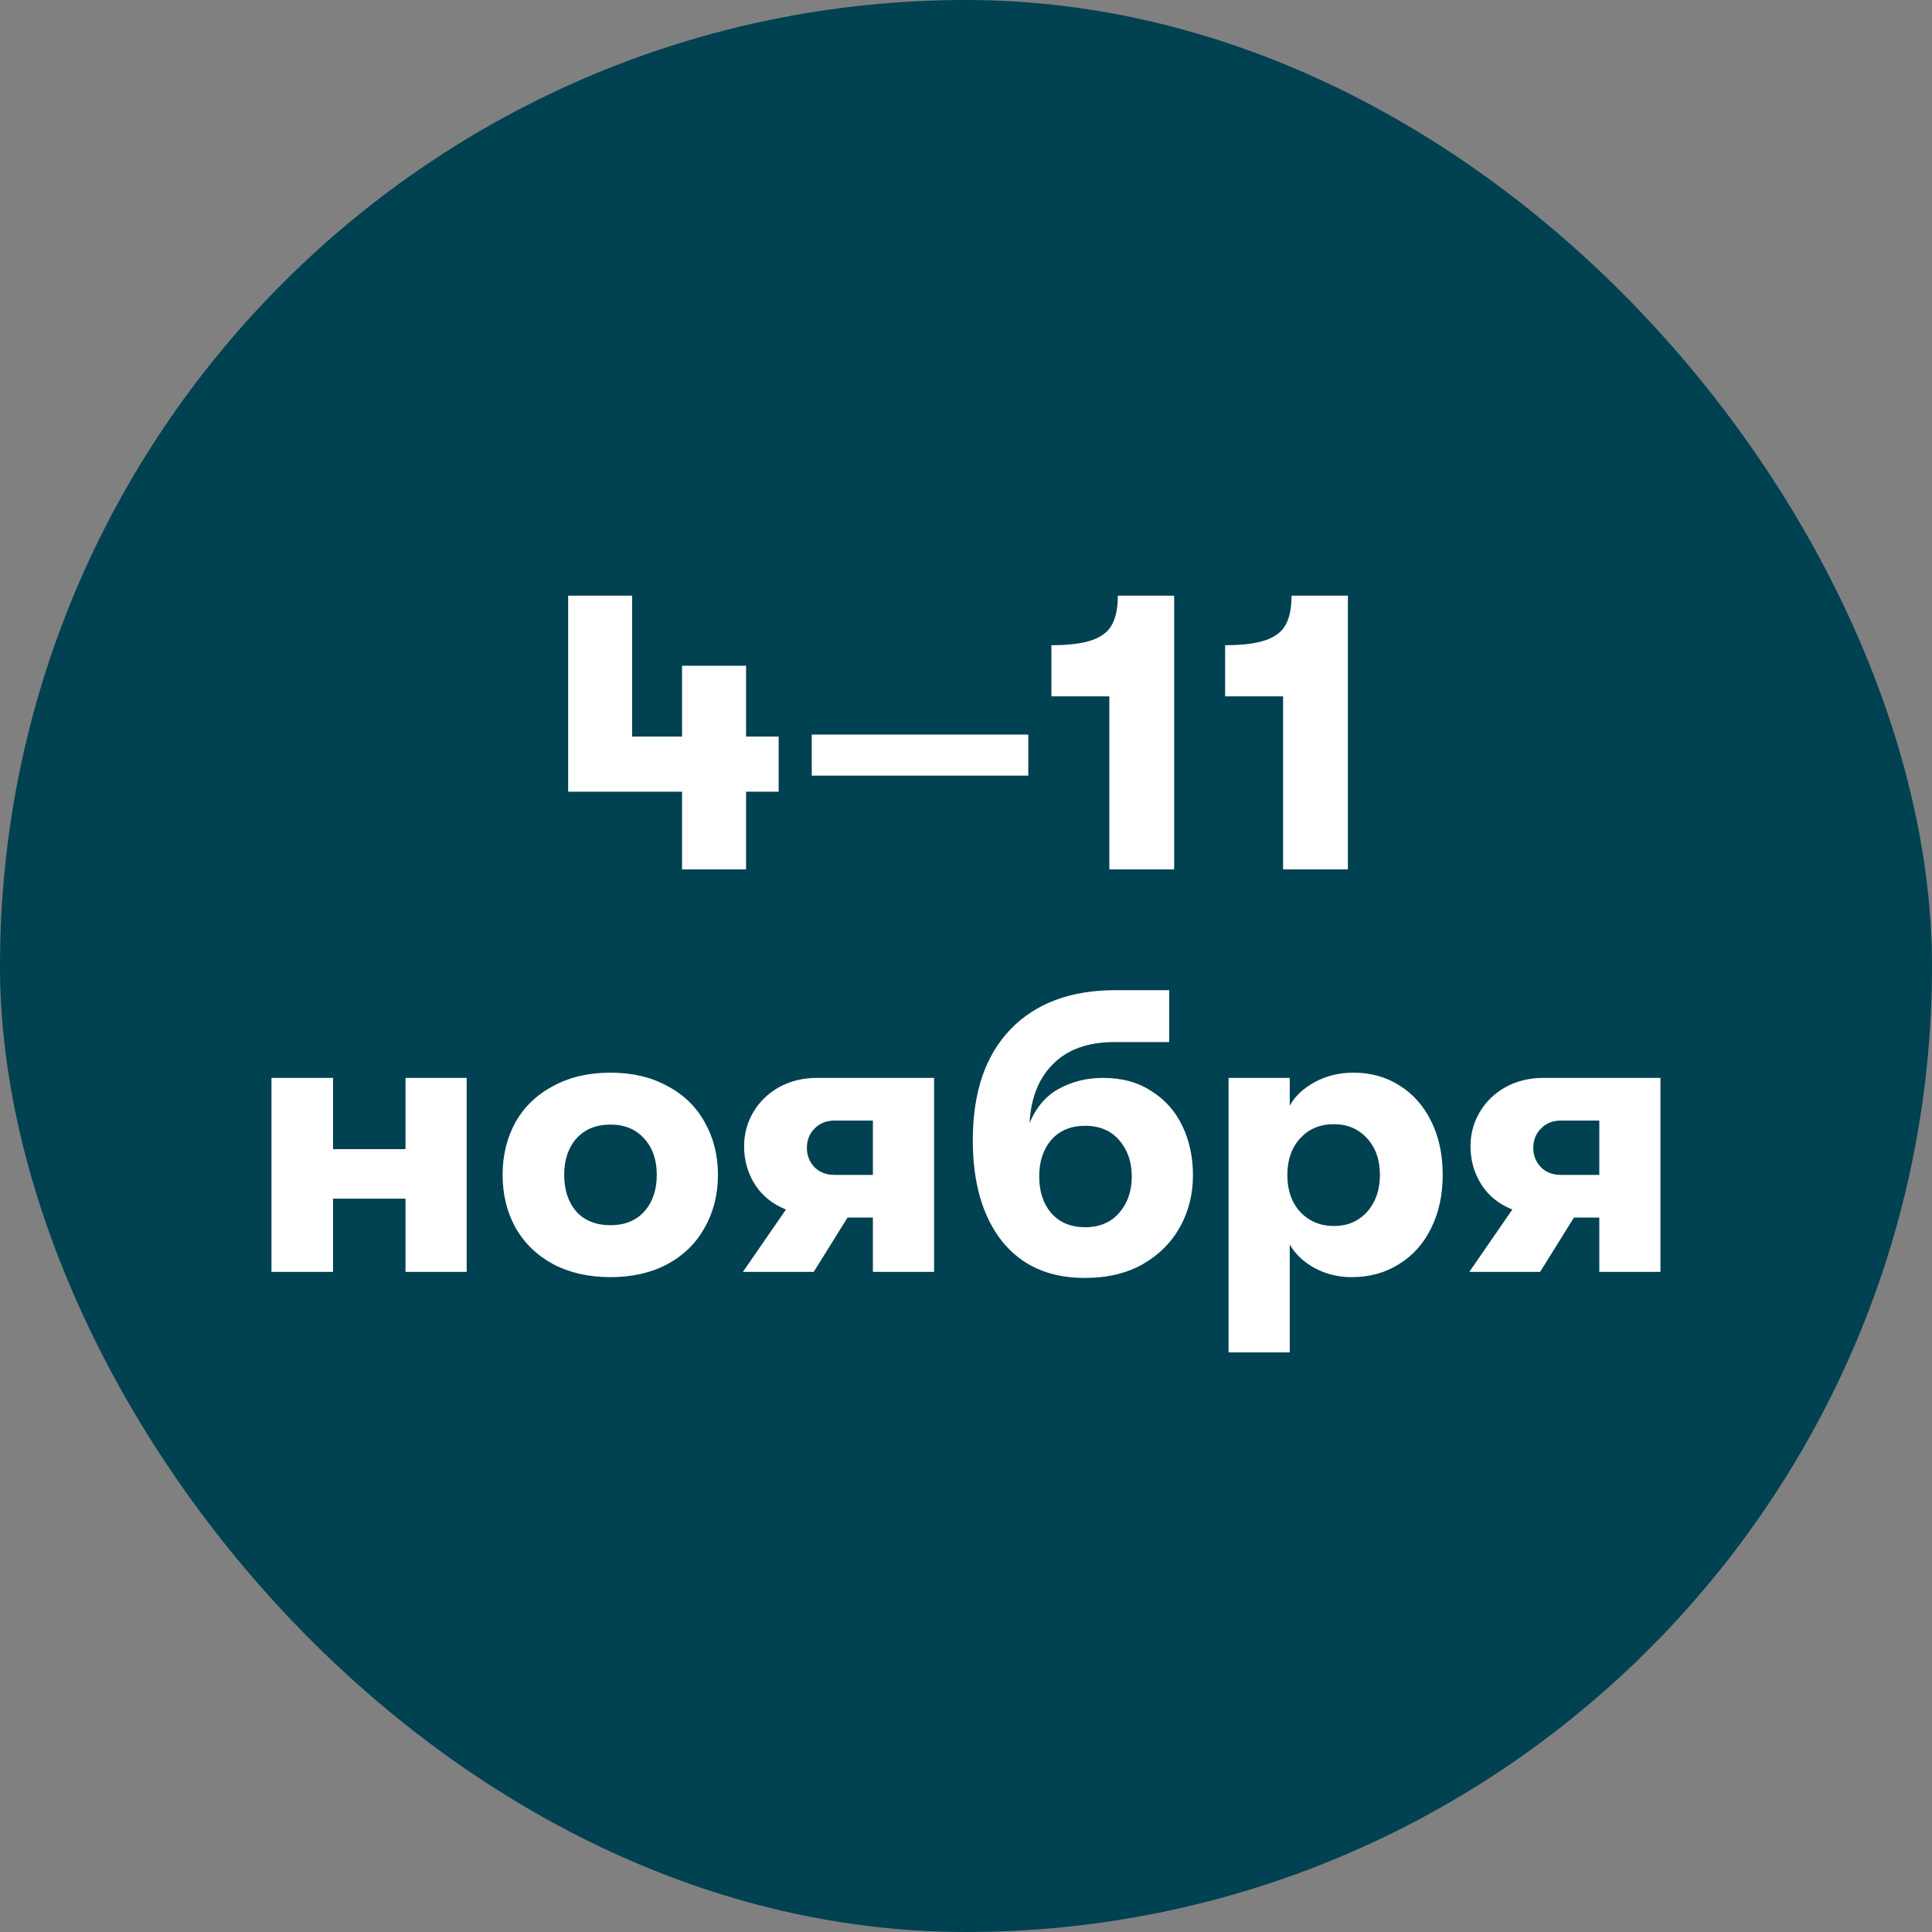
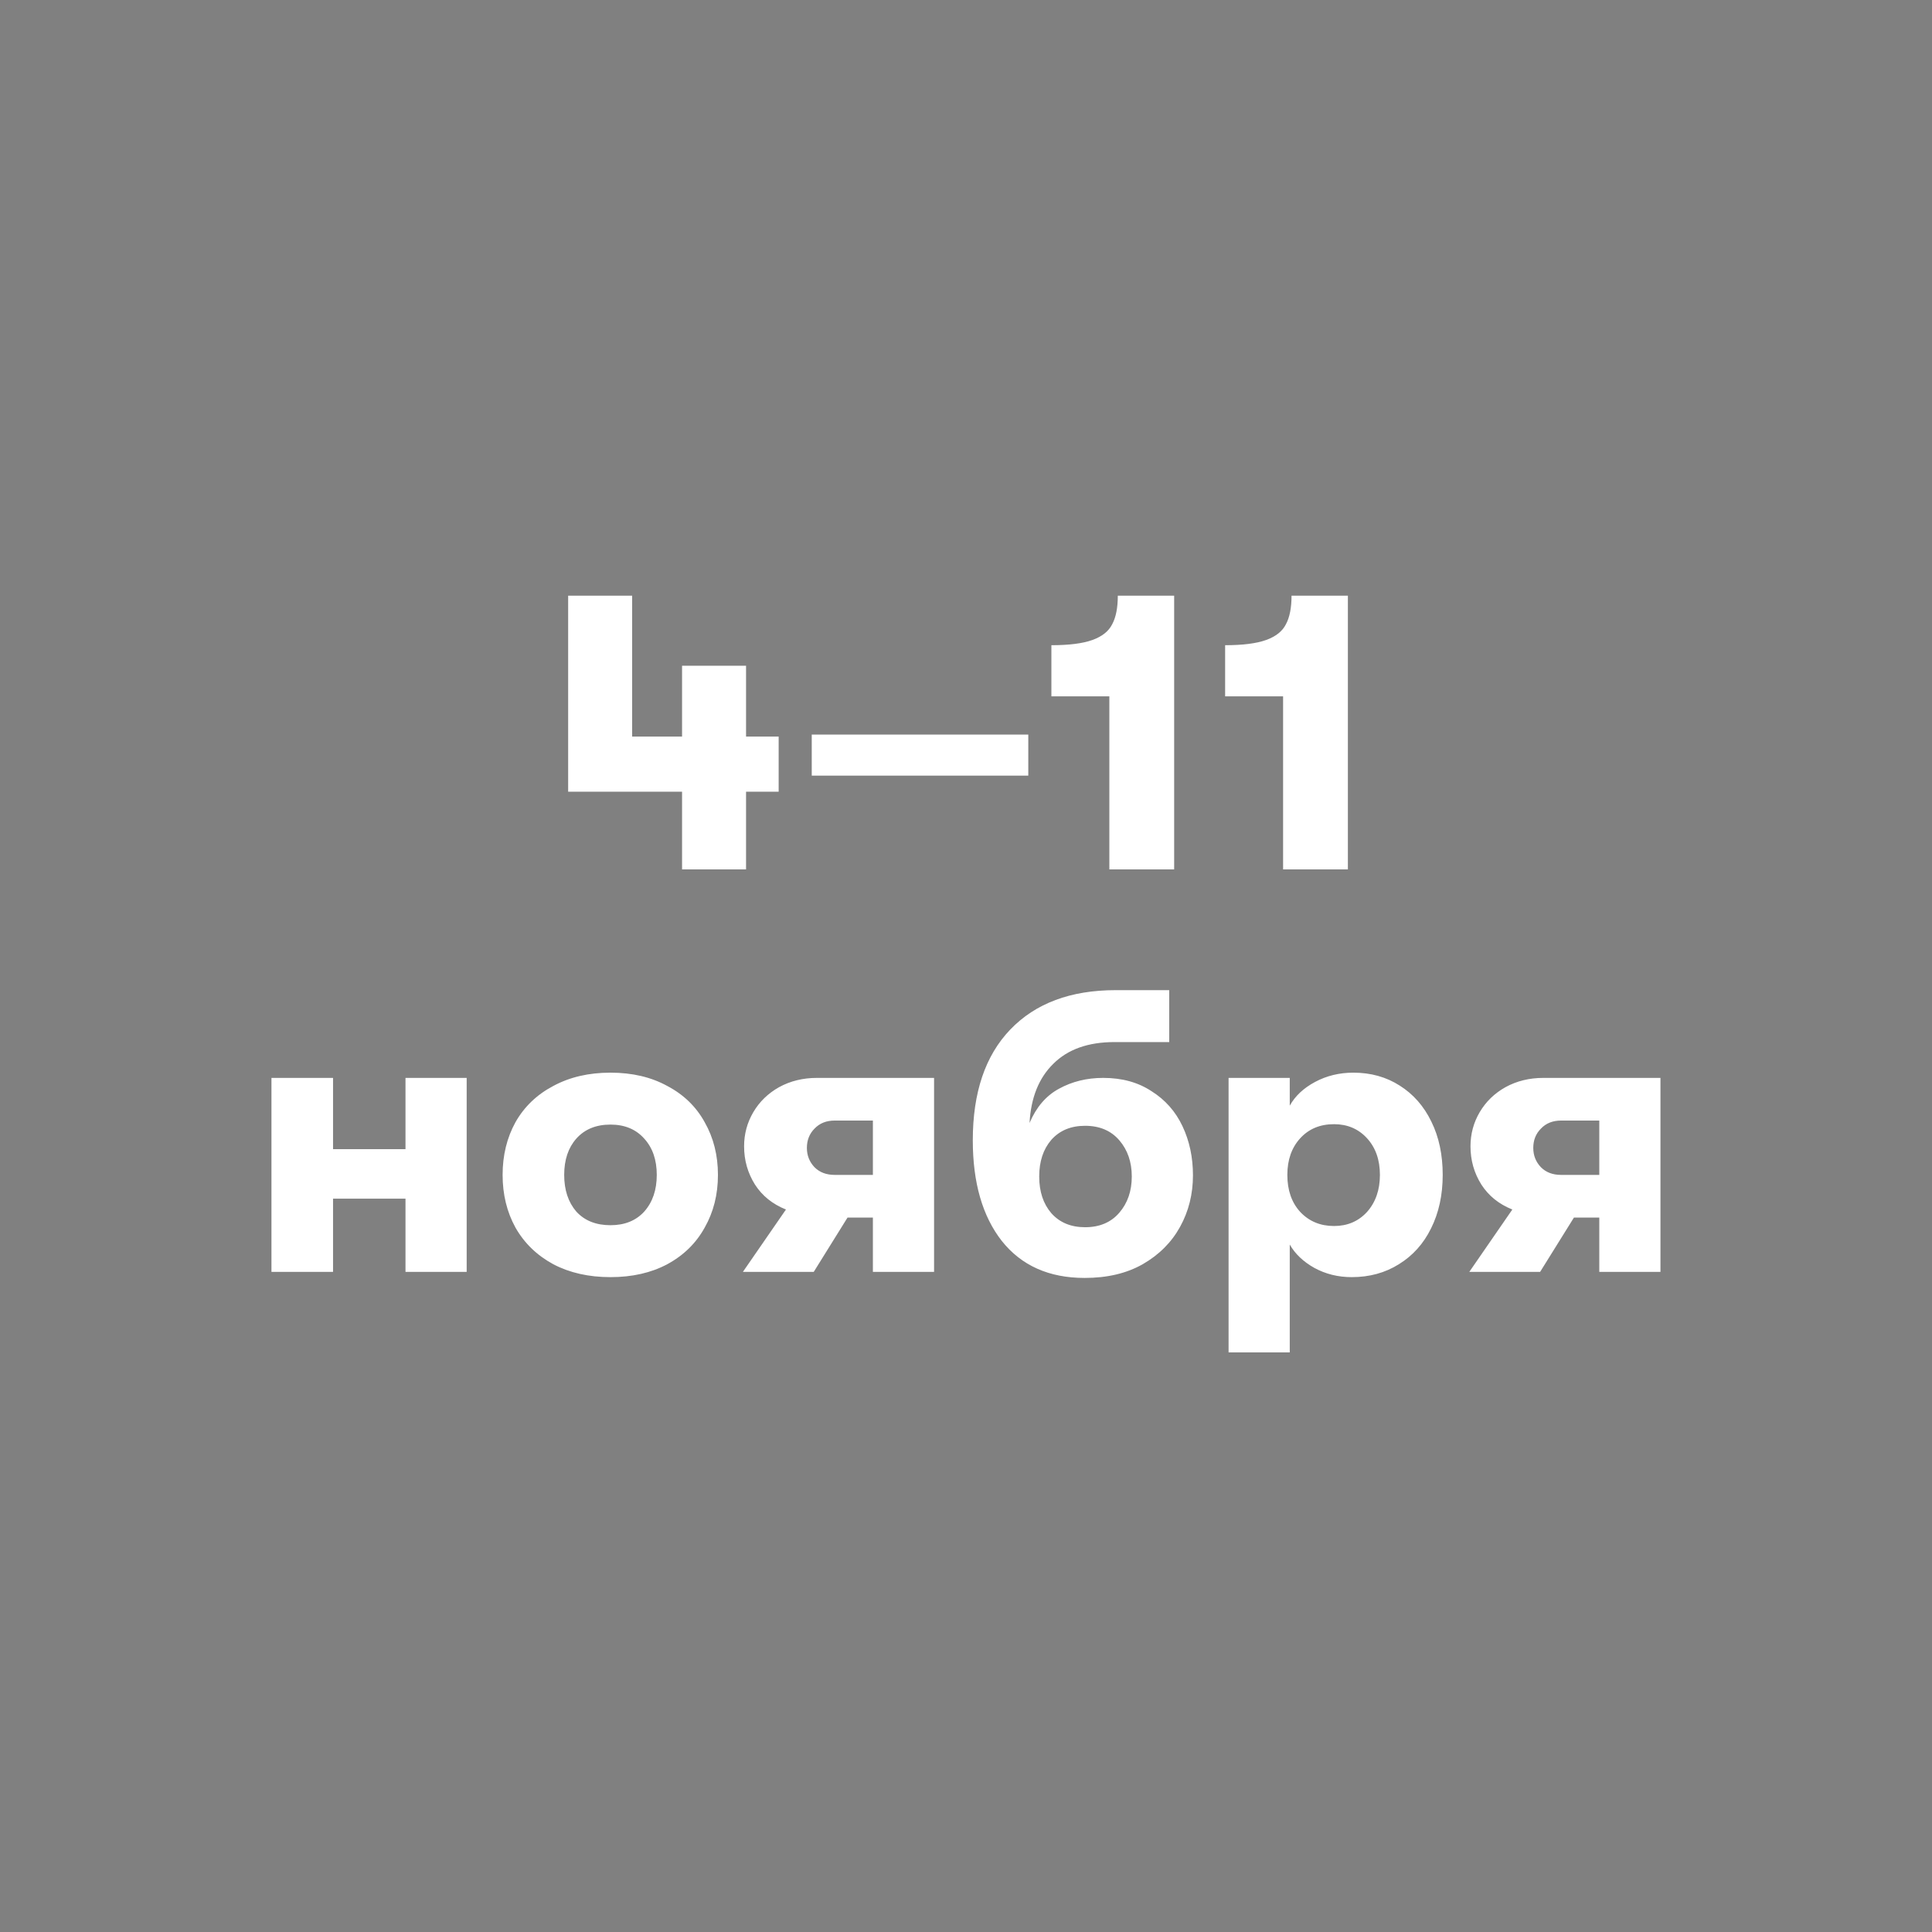
<svg xmlns="http://www.w3.org/2000/svg" width="120" height="120" viewBox="0 0 120 120" fill="none">
  <rect x="0" y="0" width="120" height="120" fill="#808080" stroke="none" />
-   <rect width="120" height="120" rx="60" fill="#004152" />
  <path d="M48.364 49.175H46.339V54H42.364V49.175H35.289V37H39.264V45.75H42.364V41.35H46.339V45.75H48.364V49.175ZM50.419 45.625H63.869V48.175H50.419V45.625ZM68.904 43.25H65.304V40.075C66.404 40.075 67.254 39.967 67.854 39.75C68.454 39.533 68.863 39.208 69.079 38.775C69.313 38.342 69.429 37.75 69.429 37H72.929V54H68.904V43.25ZM79.695 43.25H76.095V40.075C77.195 40.075 78.045 39.967 78.645 39.75C79.245 39.533 79.654 39.208 79.87 38.775C80.104 38.342 80.22 37.75 80.22 37H83.72V54H79.695V43.25ZM16.861 66.95H20.686V71.375H25.186V66.95H28.986V79H25.186V74.45H20.686V79H16.861V66.95ZM37.918 79.325C36.568 79.325 35.385 79.058 34.368 78.525C33.352 77.975 32.568 77.217 32.018 76.25C31.485 75.283 31.218 74.192 31.218 72.975C31.218 71.758 31.485 70.667 32.018 69.7C32.568 68.733 33.352 67.983 34.368 67.45C35.385 66.9 36.568 66.625 37.918 66.625C39.268 66.625 40.443 66.9 41.443 67.45C42.46 67.983 43.235 68.733 43.768 69.7C44.318 70.667 44.593 71.758 44.593 72.975C44.593 74.192 44.318 75.283 43.768 76.25C43.235 77.217 42.46 77.975 41.443 78.525C40.443 79.058 39.268 79.325 37.918 79.325ZM37.918 76.1C38.802 76.1 39.502 75.817 40.018 75.25C40.535 74.667 40.793 73.908 40.793 72.975C40.793 72.042 40.535 71.292 40.018 70.725C39.502 70.142 38.802 69.85 37.918 69.85C37.018 69.85 36.31 70.142 35.793 70.725C35.293 71.292 35.043 72.042 35.043 72.975C35.043 73.908 35.293 74.667 35.793 75.25C36.31 75.817 37.018 76.1 37.918 76.1ZM48.817 75.125C47.984 74.792 47.342 74.275 46.892 73.575C46.442 72.858 46.217 72.067 46.217 71.2C46.217 70.433 46.409 69.725 46.792 69.075C47.176 68.425 47.709 67.908 48.392 67.525C49.092 67.142 49.876 66.95 50.742 66.95H58.017V79H54.217V75.625H52.642L50.542 79H46.142L48.817 75.125ZM54.217 72.975V69.6H51.842C51.326 69.6 50.909 69.767 50.592 70.1C50.276 70.417 50.117 70.817 50.117 71.3C50.117 71.767 50.276 72.167 50.592 72.5C50.909 72.817 51.326 72.975 51.842 72.975H54.217ZM67.372 79.375C65.156 79.375 63.439 78.608 62.222 77.075C61.022 75.542 60.422 73.458 60.422 70.825C60.422 67.858 61.197 65.567 62.747 63.95C64.314 62.317 66.497 61.5 69.297 61.5H72.622V64.725H69.222C67.589 64.725 66.322 65.175 65.422 66.075C64.522 66.958 64.031 68.183 63.947 69.75C64.364 68.767 64.972 68.058 65.772 67.625C66.589 67.175 67.505 66.95 68.522 66.95C69.689 66.95 70.689 67.225 71.522 67.775C72.372 68.308 73.014 69.033 73.447 69.95C73.88 70.867 74.097 71.883 74.097 73C74.097 74.167 73.831 75.233 73.297 76.2C72.764 77.167 71.989 77.942 70.972 78.525C69.972 79.092 68.772 79.375 67.372 79.375ZM67.397 76.225C68.297 76.225 69.005 75.925 69.522 75.325C70.039 74.725 70.297 73.975 70.297 73.075C70.297 72.175 70.039 71.425 69.522 70.825C69.005 70.225 68.297 69.925 67.397 69.925C66.514 69.925 65.814 70.217 65.297 70.8C64.797 71.383 64.547 72.142 64.547 73.075C64.547 74.008 64.797 74.767 65.297 75.35C65.814 75.933 66.514 76.225 67.397 76.225ZM84.059 66.625C85.142 66.625 86.101 66.892 86.934 67.425C87.784 67.958 88.442 68.708 88.909 69.675C89.376 70.625 89.609 71.725 89.609 72.975C89.609 74.225 89.367 75.333 88.884 76.3C88.417 77.25 87.751 77.992 86.884 78.525C86.034 79.058 85.059 79.325 83.959 79.325C83.109 79.325 82.334 79.133 81.634 78.75C80.951 78.367 80.442 77.883 80.109 77.3V84H76.309V66.95H80.109V68.675C80.442 68.075 80.967 67.583 81.684 67.2C82.401 66.817 83.192 66.625 84.059 66.625ZM82.859 76.15C83.692 76.15 84.376 75.858 84.909 75.275C85.442 74.675 85.709 73.908 85.709 72.975C85.709 72.042 85.442 71.283 84.909 70.7C84.376 70.117 83.692 69.825 82.859 69.825C81.992 69.825 81.292 70.117 80.759 70.7C80.226 71.283 79.959 72.042 79.959 72.975C79.959 73.925 80.226 74.692 80.759 75.275C81.309 75.858 82.009 76.15 82.859 76.15ZM93.934 75.125C93.101 74.792 92.46 74.275 92.01 73.575C91.559 72.858 91.335 72.067 91.335 71.2C91.335 70.433 91.526 69.725 91.909 69.075C92.293 68.425 92.826 67.908 93.51 67.525C94.21 67.142 94.993 66.95 95.859 66.95H103.134V79H99.335V75.625H97.76L95.659 79H91.26L93.934 75.125ZM99.335 72.975V69.6H96.96C96.443 69.6 96.026 69.767 95.71 70.1C95.393 70.417 95.234 70.817 95.234 71.3C95.234 71.767 95.393 72.167 95.71 72.5C96.026 72.817 96.443 72.975 96.96 72.975H99.335Z" fill="white" />
</svg>